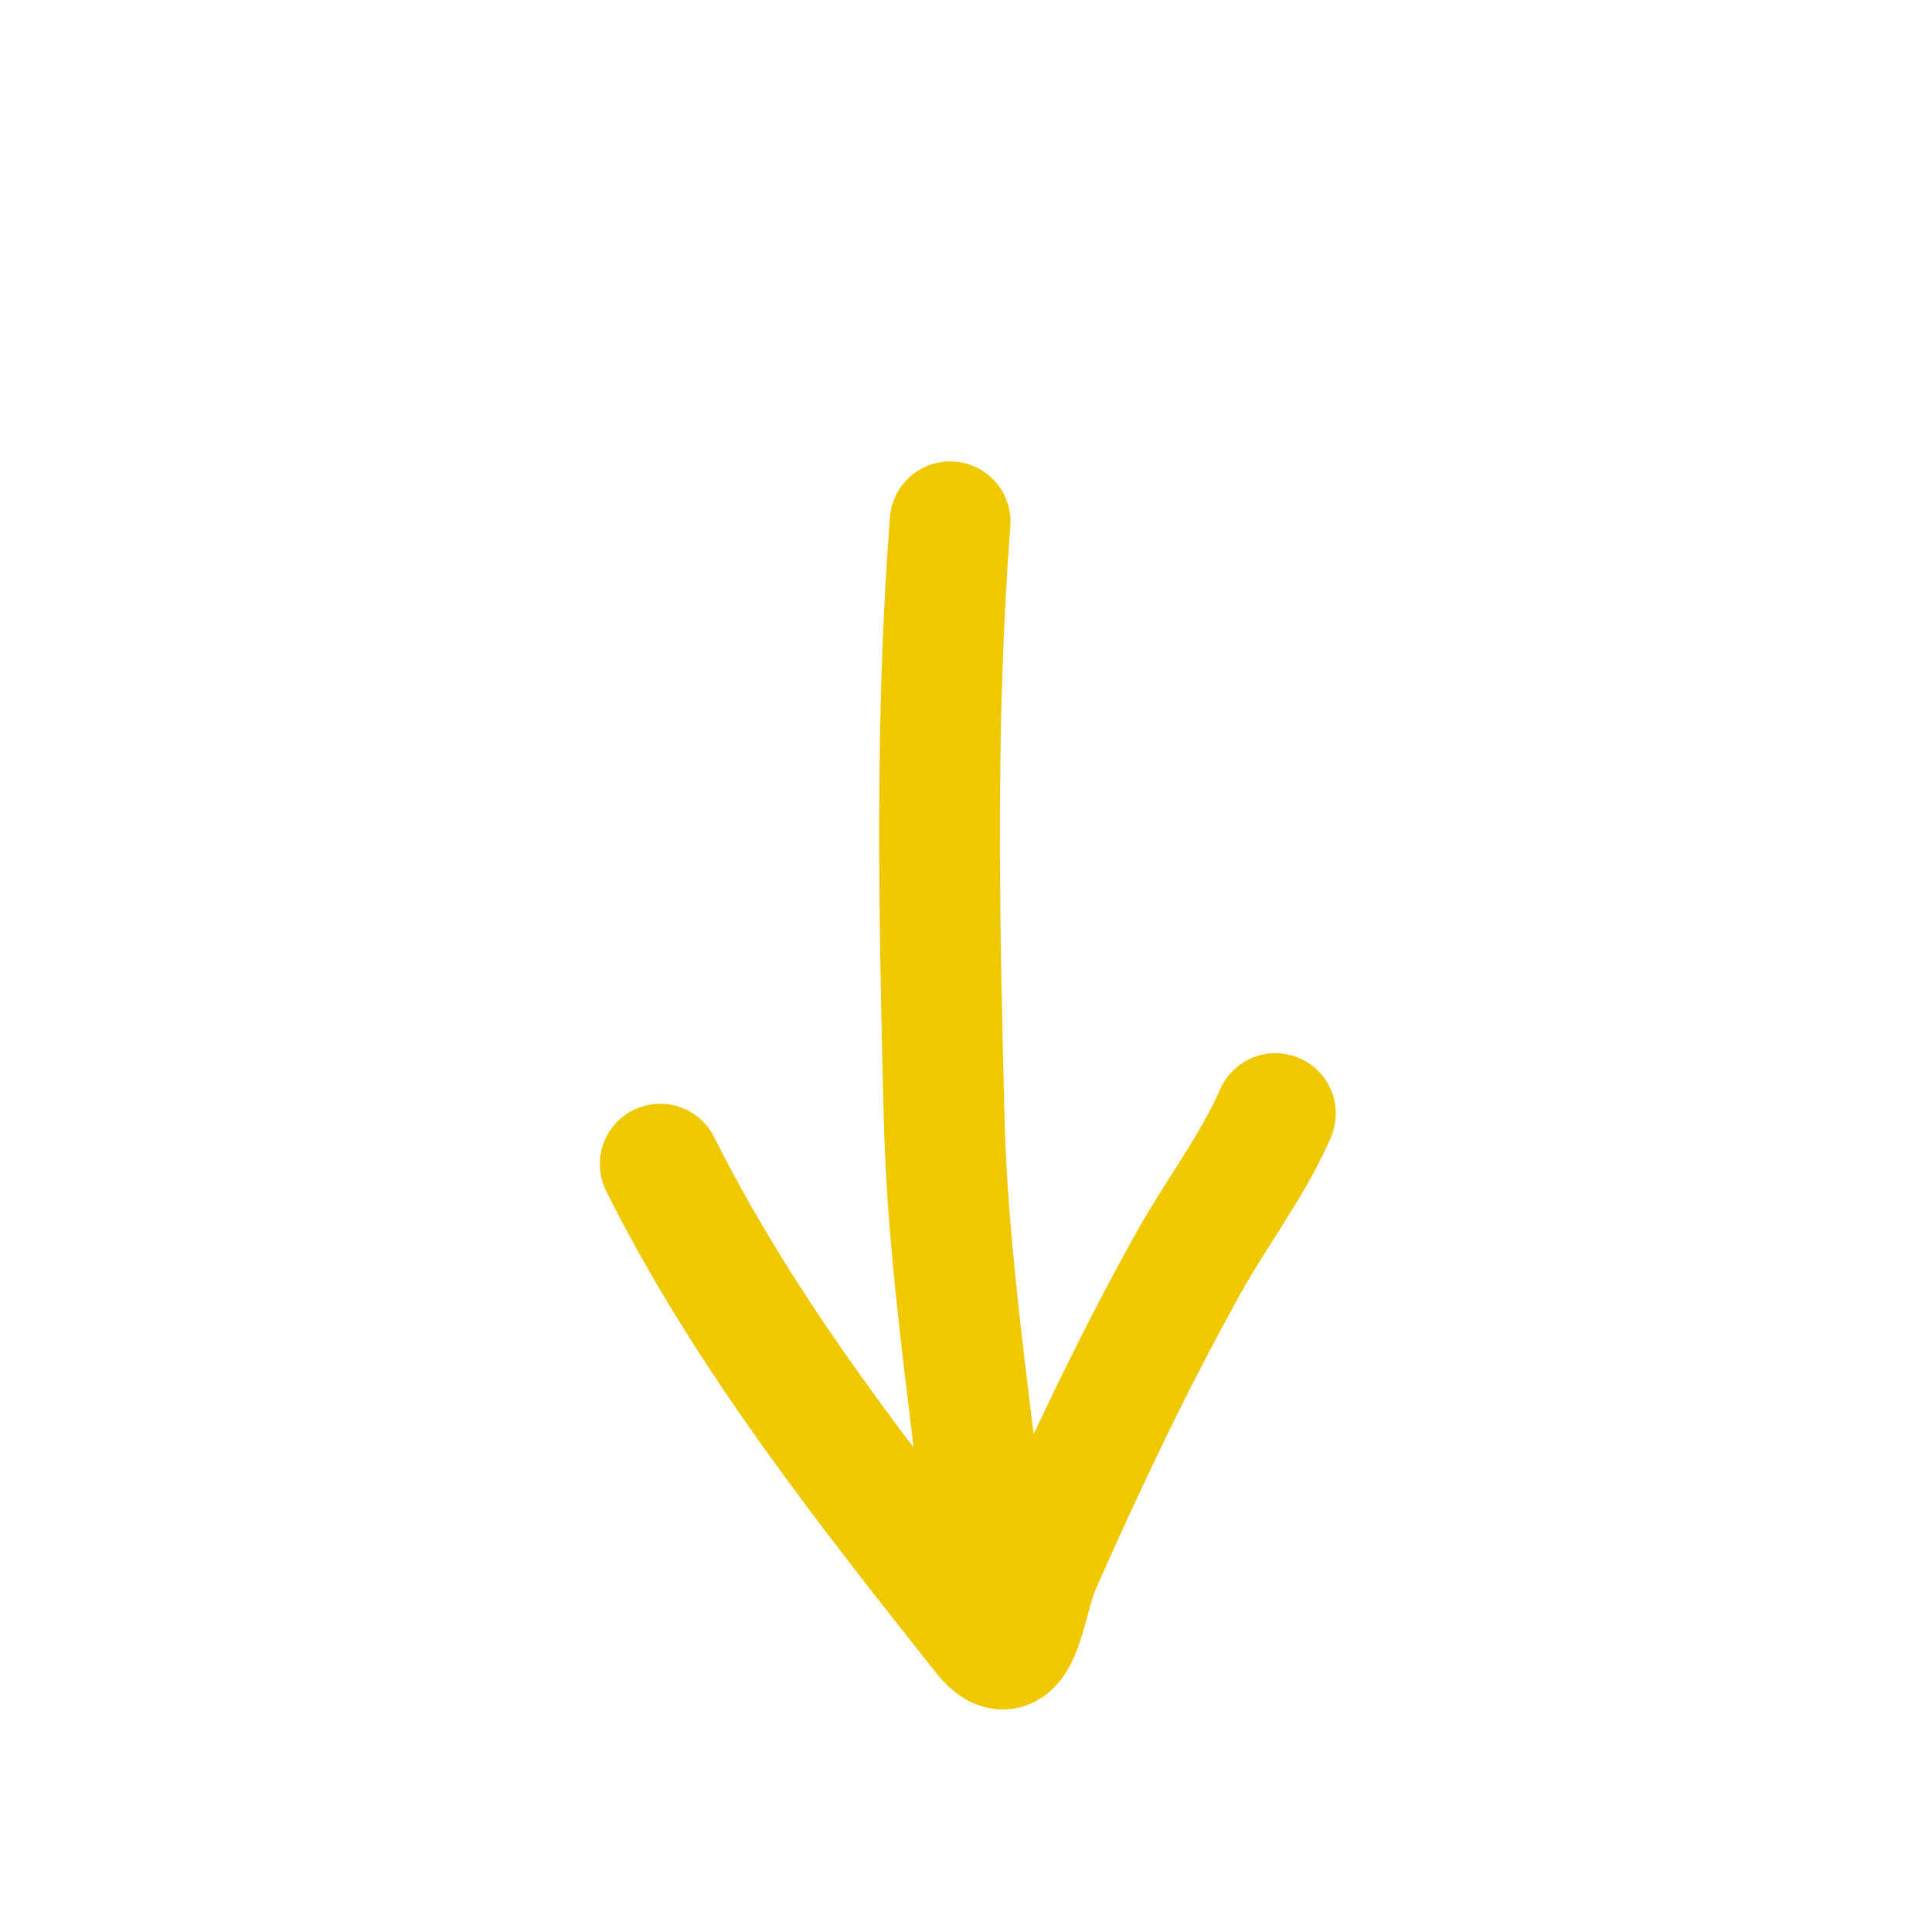
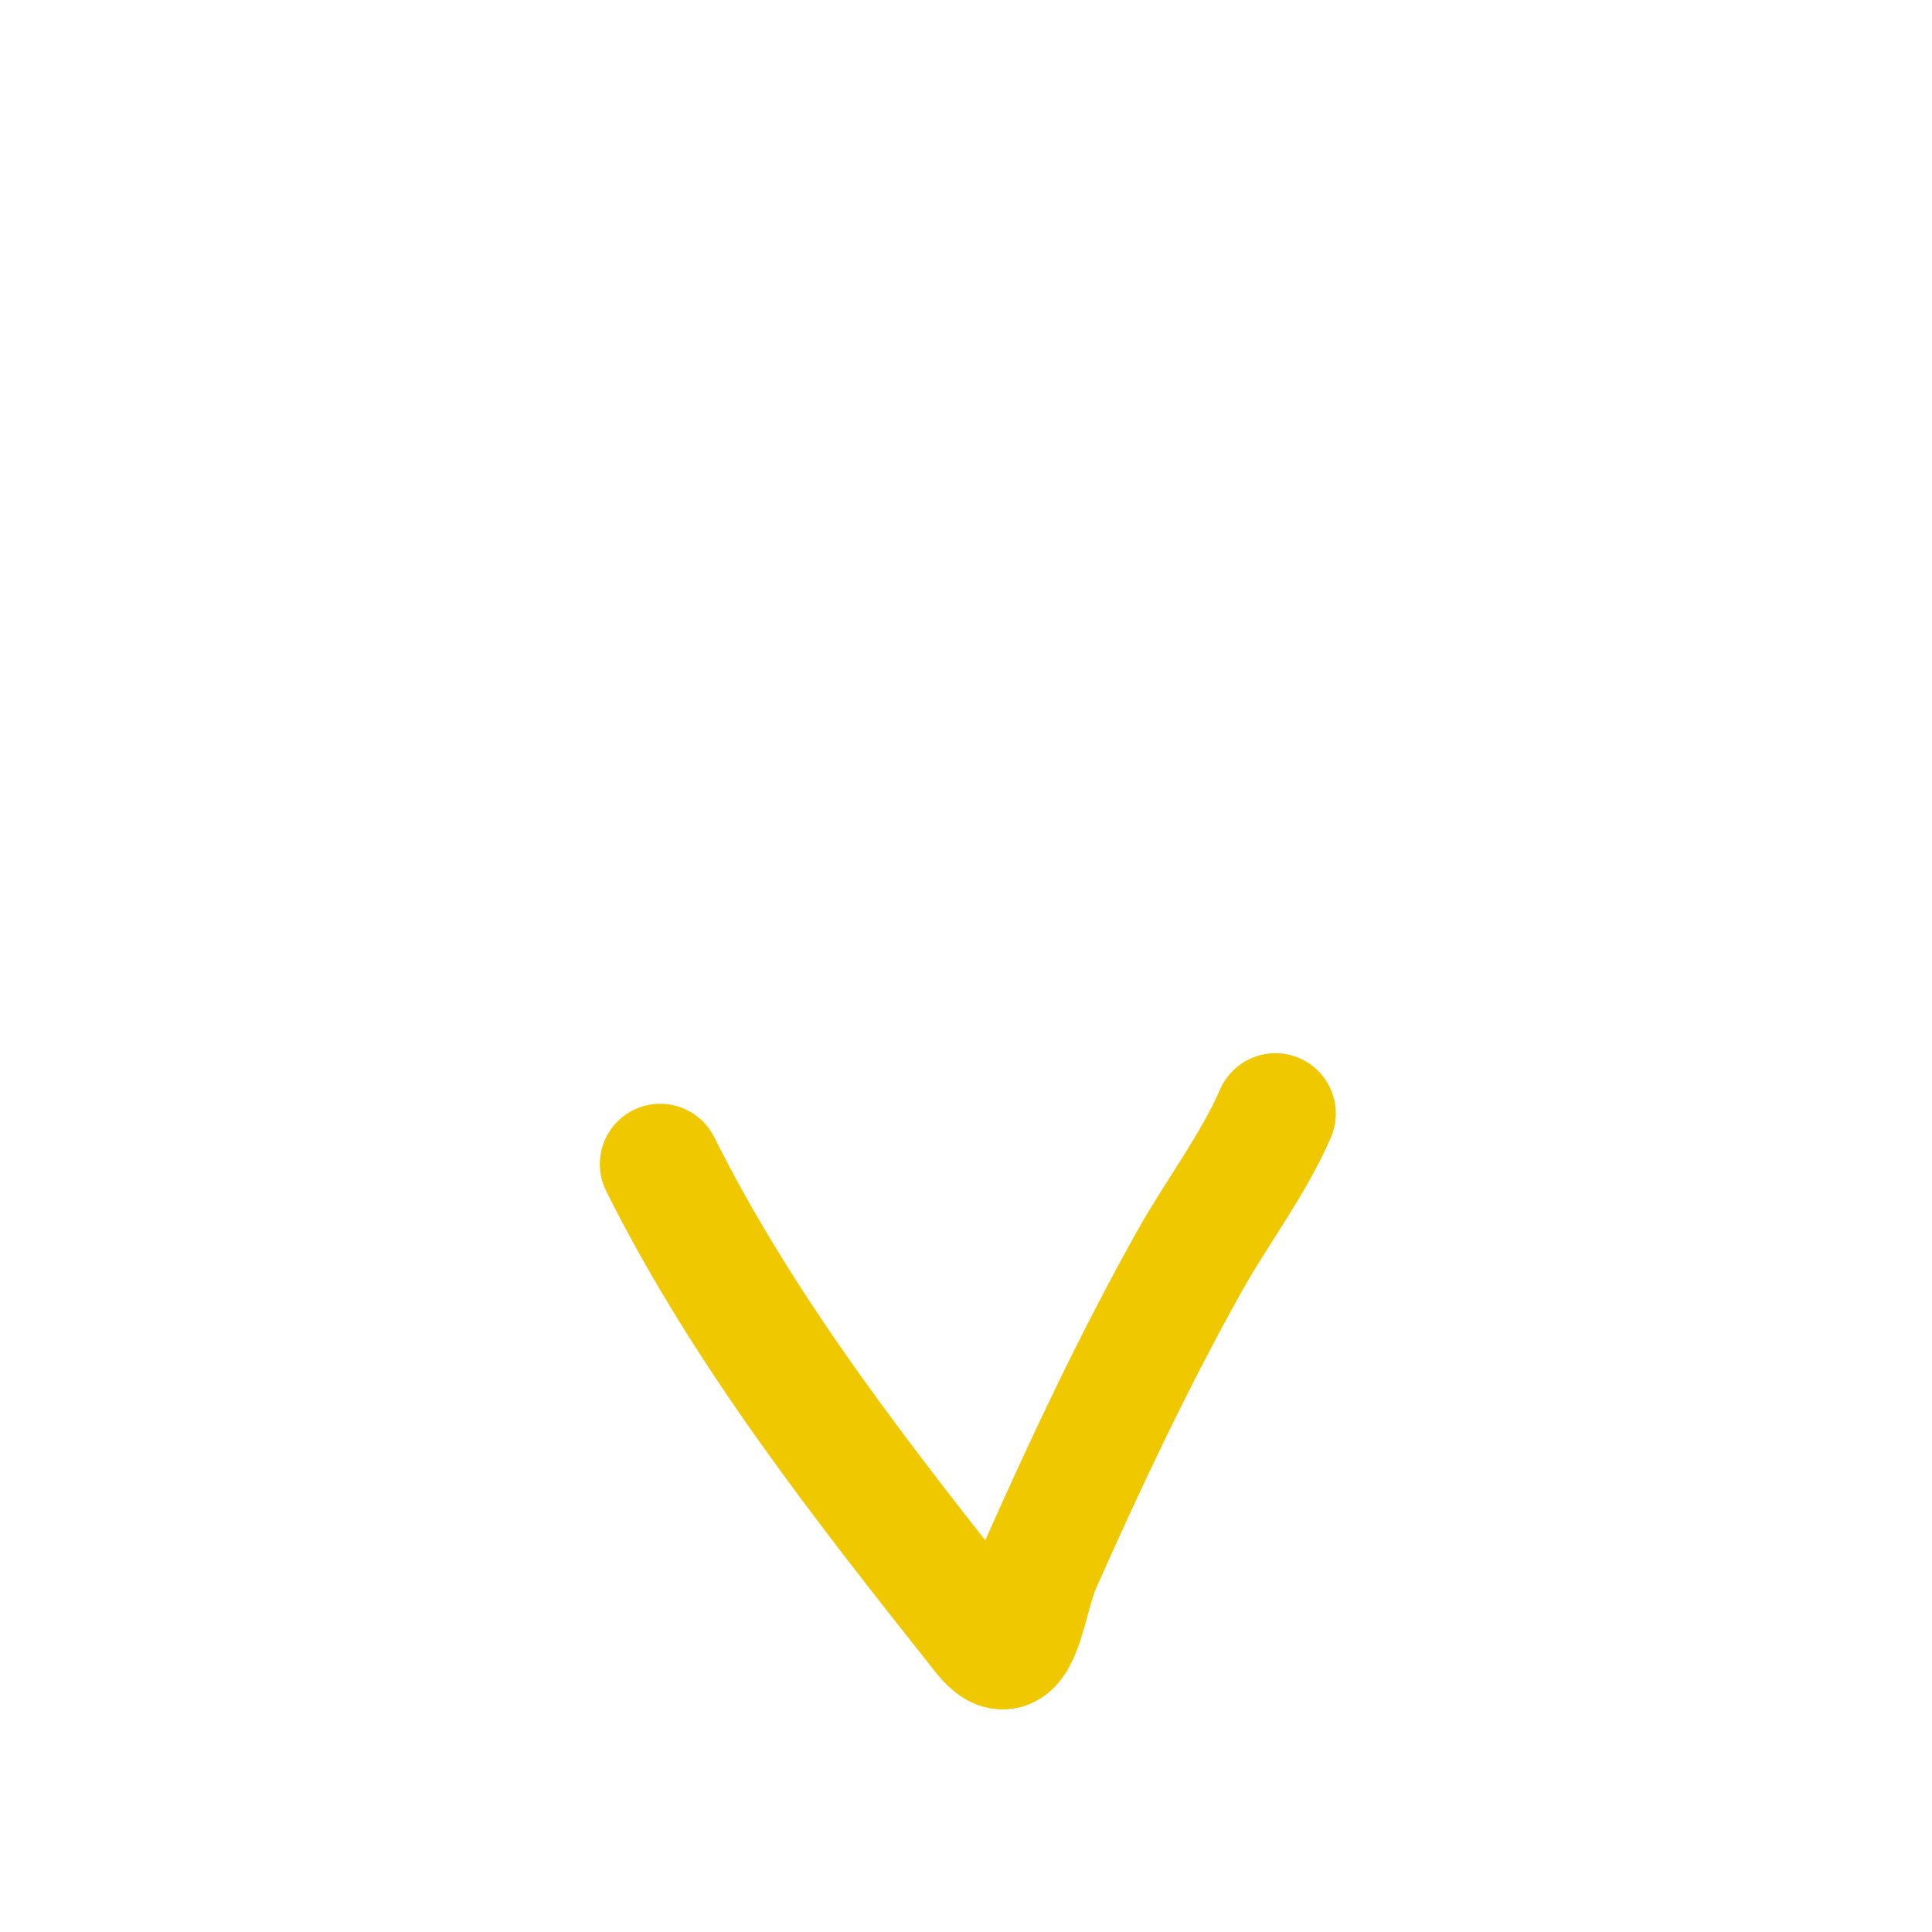
<svg xmlns="http://www.w3.org/2000/svg" width="256" height="256" viewBox="0 0 256 256" fill="none">
  <path d="M169 147.556C166.026 154.395 161.21 160.673 157.585 167.16C150.296 180.205 143.916 193.712 137.856 207.362C135.777 212.045 135.144 222.799 130.287 216.668C114.609 196.878 98.819 176.936 87.479 154.256" stroke="#F0C800" stroke-width="16" stroke-linecap="round" />
-   <path d="M131.602 215.579C129.867 193.015 125.678 170.88 125.104 148.118C124.444 121.935 123.886 95.284 125.897 69.141" stroke="#F0C800" stroke-width="16" stroke-linecap="round" />
</svg>